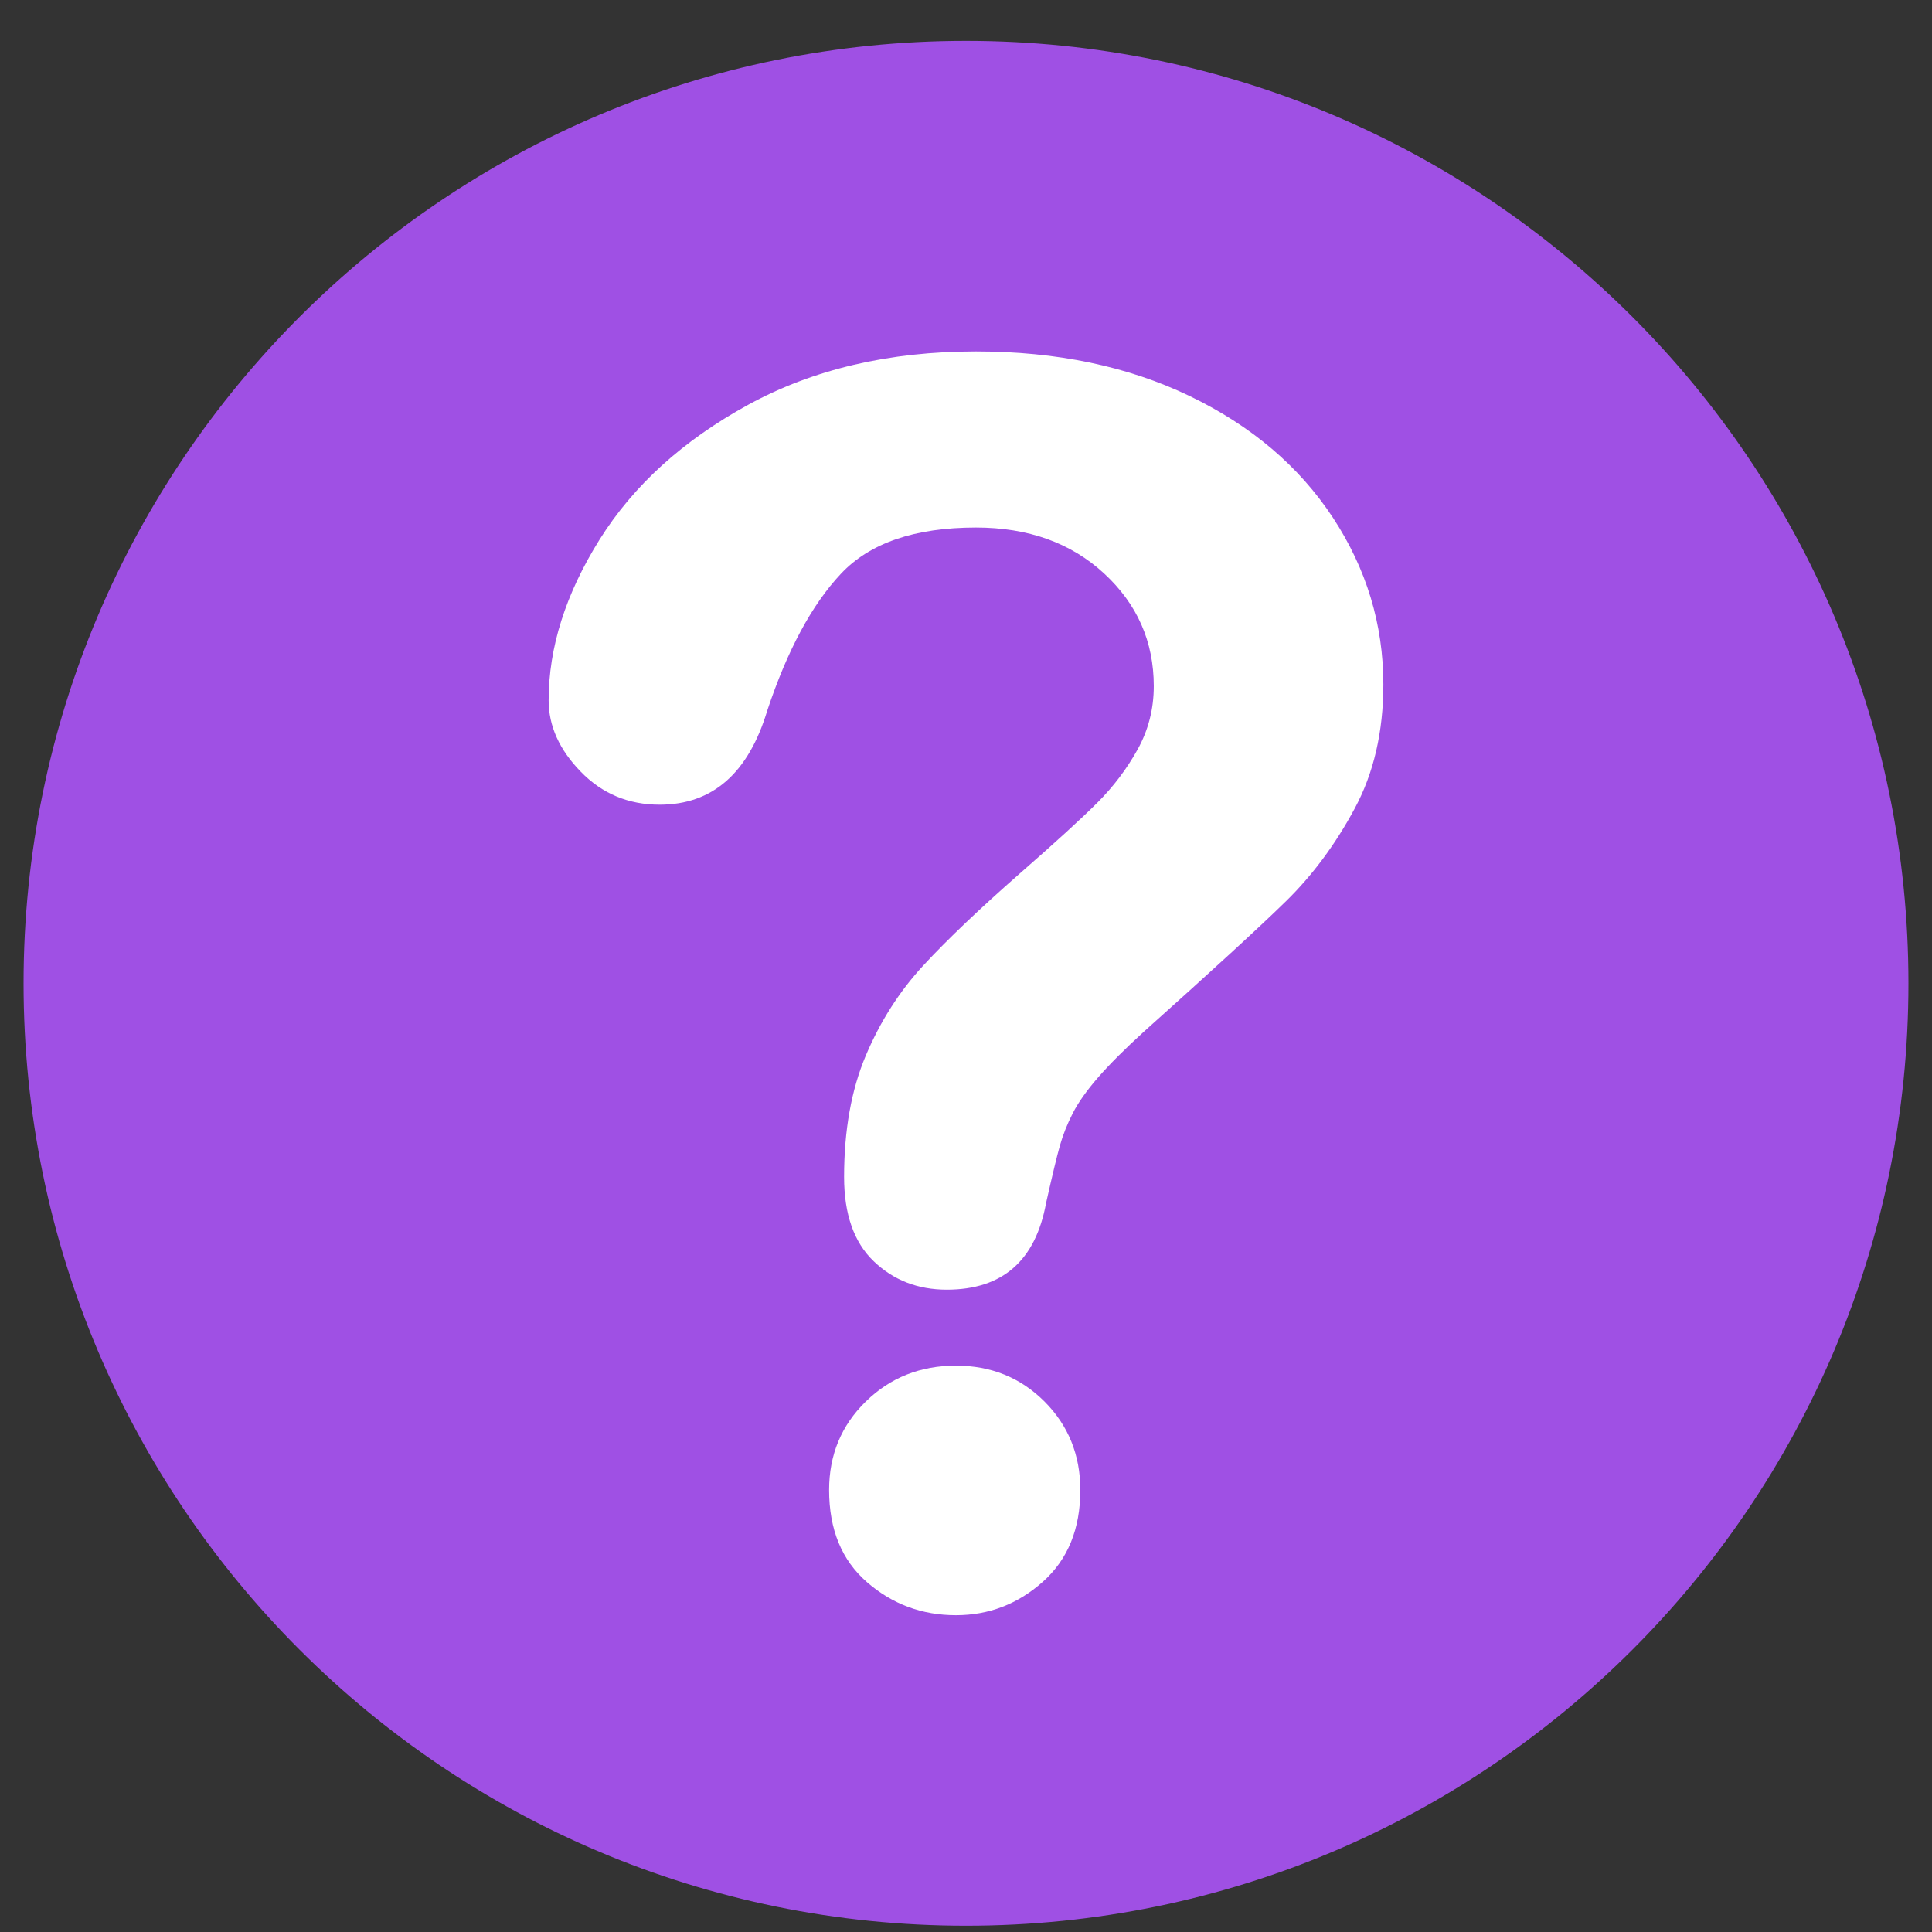
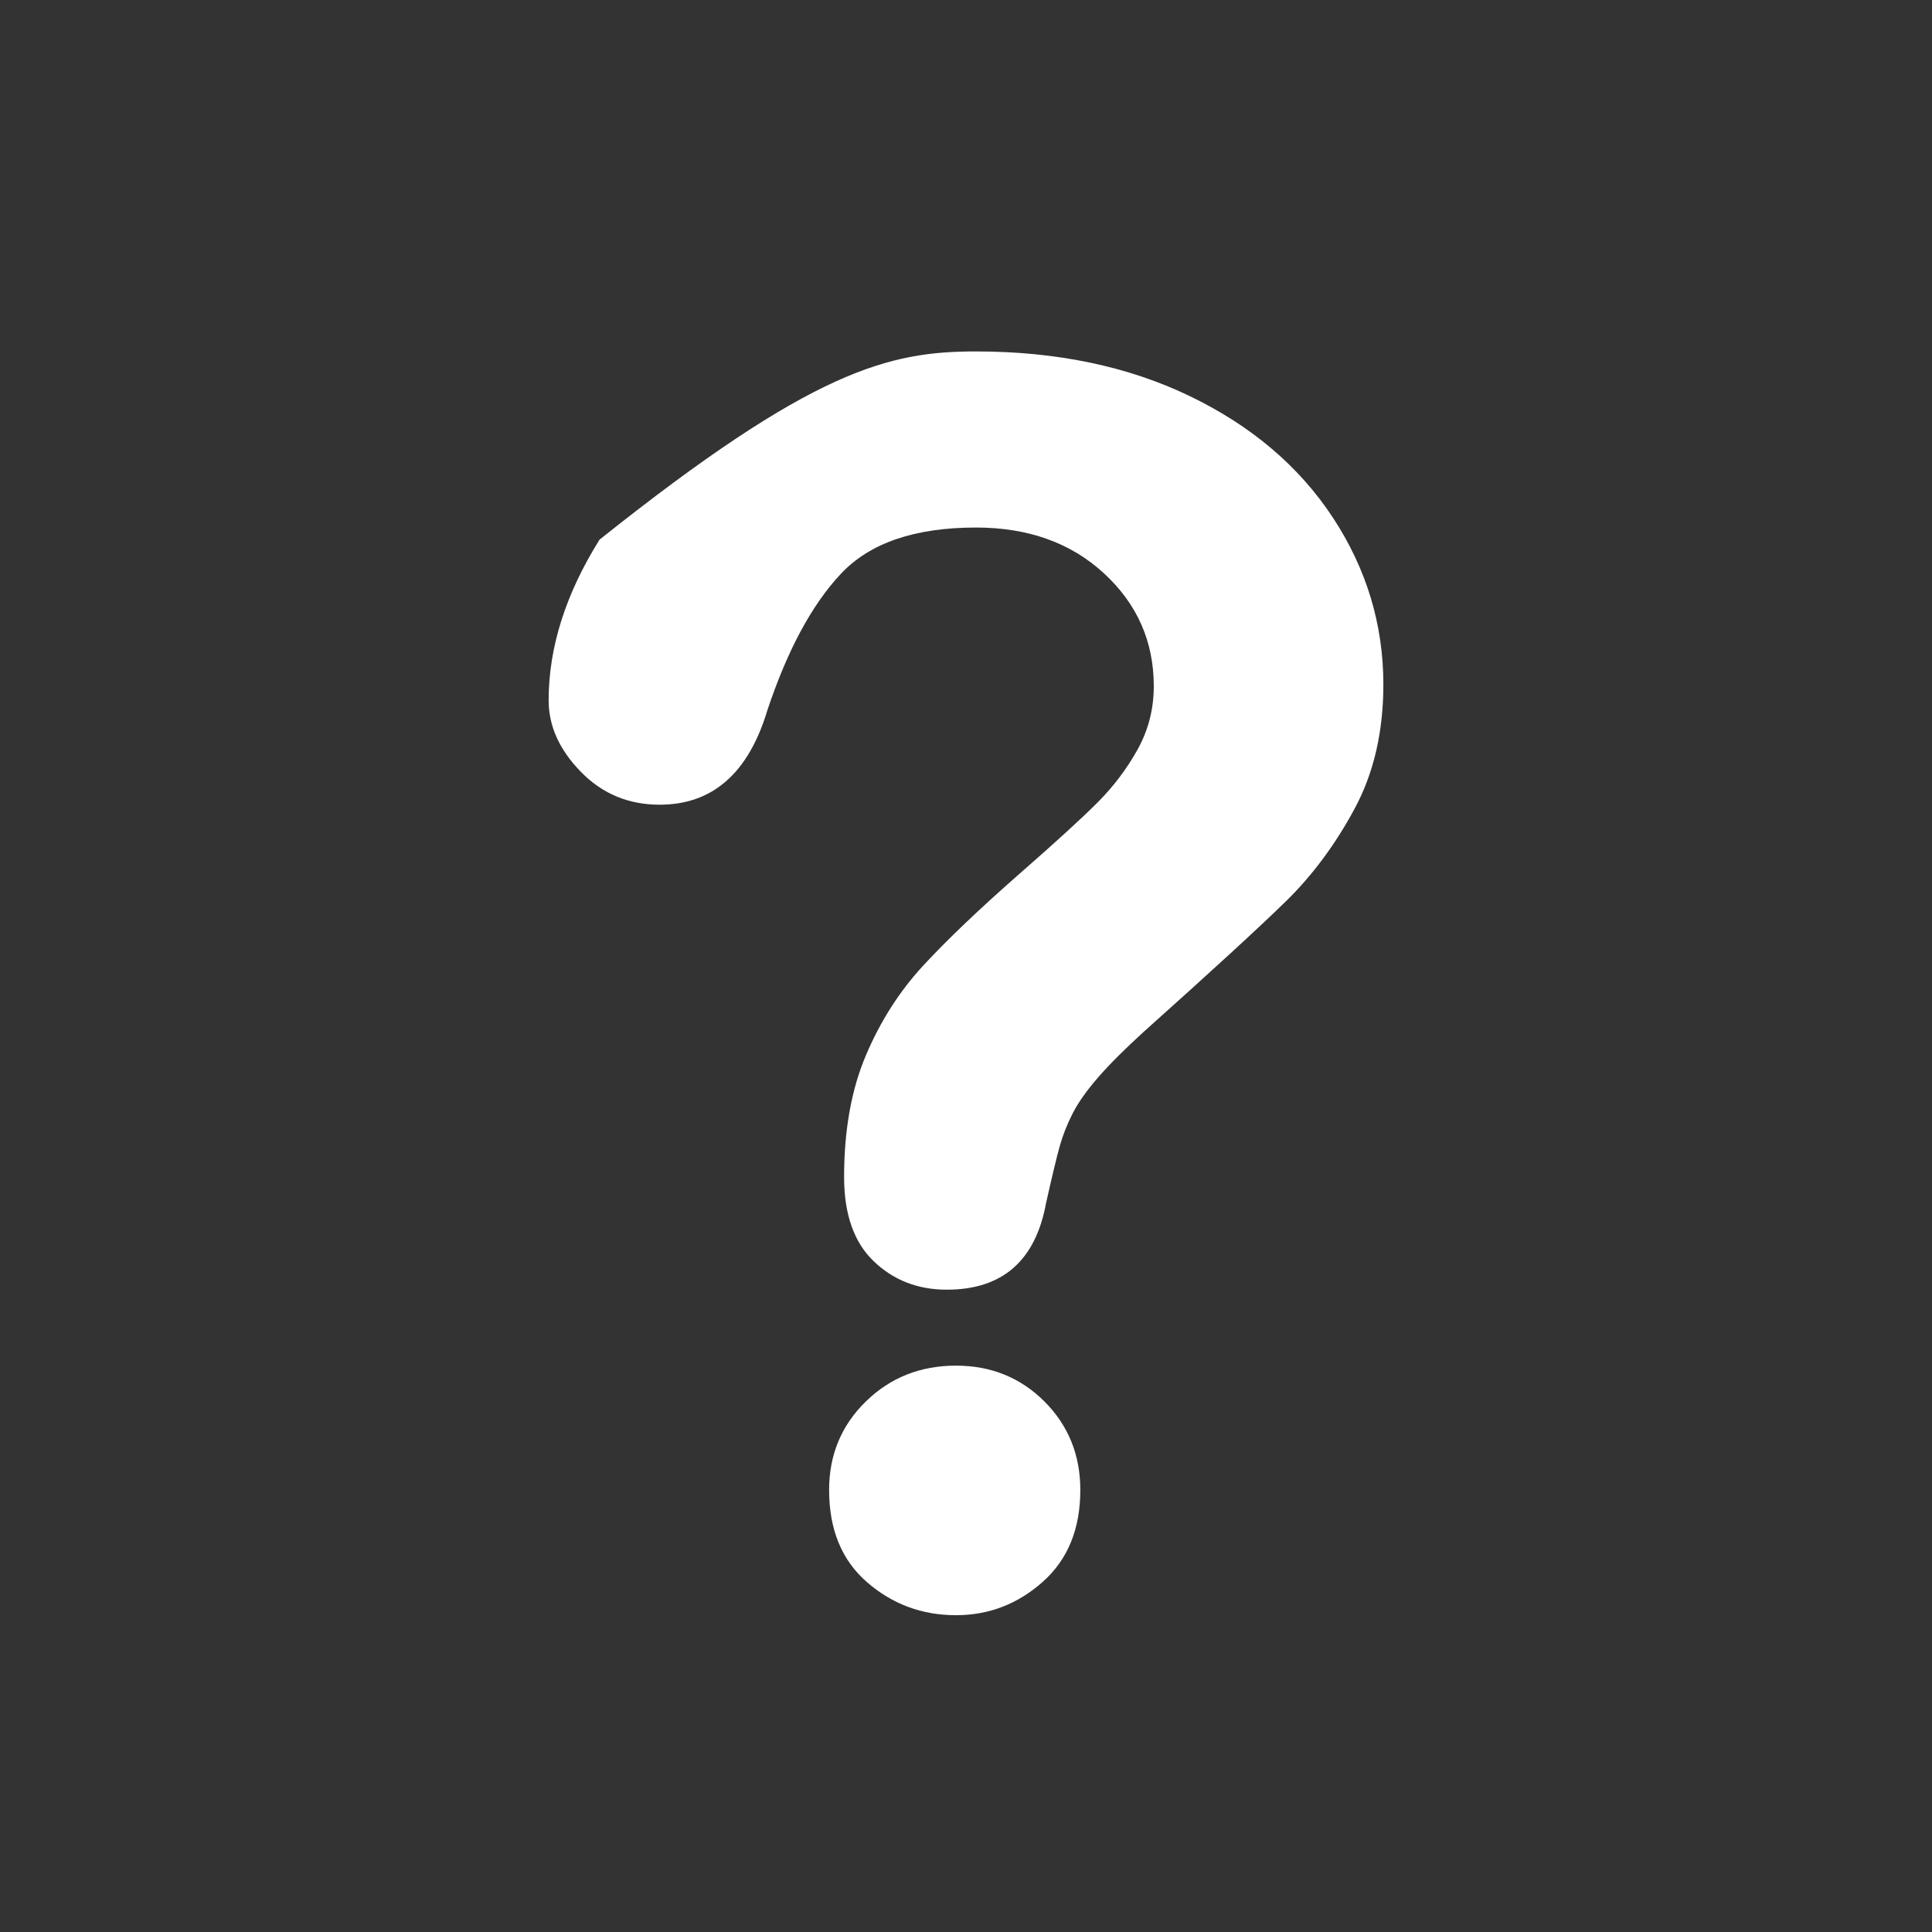
<svg xmlns="http://www.w3.org/2000/svg" width="41" height="41" viewBox="0 0 41 41" fill="none">
  <rect x="0" y="0" width="41" height="41" fill="#333333" stroke="none" />
-   <path d="M40.5 20.868C40.5 9.821 31.546 0.867 20.5 0.867C9.454 0.867 0.5 9.821 0.5 20.868C0.5 31.913 9.454 40.867 20.5 40.867C31.546 40.867 40.5 31.913 40.5 20.868Z" fill="#9F50E4" />
-   <path d="M11.643 14.862C11.643 13.741 12.003 12.604 12.723 11.452C13.443 10.301 14.495 9.347 15.876 8.591C17.258 7.836 18.87 7.458 20.712 7.458C22.424 7.458 23.936 7.774 25.247 8.405C26.558 9.037 27.57 9.897 28.285 10.983C28.999 12.07 29.357 13.25 29.357 14.526C29.357 15.53 29.153 16.41 28.745 17.165C28.338 17.921 27.854 18.573 27.293 19.123C26.732 19.672 25.725 20.596 24.273 21.895C23.871 22.261 23.549 22.583 23.307 22.86C23.065 23.138 22.885 23.392 22.767 23.622C22.649 23.852 22.557 24.083 22.492 24.313C22.427 24.543 22.33 24.948 22.2 25.526C21.976 26.755 21.273 27.369 20.092 27.369C19.478 27.369 18.961 27.168 18.542 26.766C18.123 26.365 17.913 25.769 17.913 24.977C17.913 23.985 18.067 23.126 18.374 22.4C18.681 21.674 19.088 21.036 19.596 20.487C20.104 19.938 20.789 19.285 21.651 18.529C22.407 17.868 22.953 17.369 23.29 17.032C23.626 16.696 23.91 16.321 24.14 15.908C24.37 15.494 24.485 15.046 24.485 14.561C24.485 13.617 24.134 12.819 23.431 12.17C22.729 11.521 21.822 11.195 20.712 11.195C19.413 11.195 18.456 11.523 17.843 12.179C17.228 12.834 16.709 13.8 16.284 15.075C15.882 16.41 15.12 17.077 13.998 17.077C13.337 17.077 12.779 16.844 12.325 16.377C11.87 15.911 11.643 15.406 11.643 14.862ZM20.287 34.277C19.567 34.277 18.938 34.044 18.401 33.578C17.863 33.111 17.595 32.459 17.595 31.62C17.595 30.876 17.854 30.25 18.374 29.742C18.893 29.235 19.531 28.981 20.287 28.981C21.031 28.981 21.657 29.235 22.165 29.742C22.672 30.25 22.926 30.876 22.926 31.62C22.926 32.447 22.661 33.096 22.129 33.569C21.598 34.041 20.984 34.277 20.287 34.277Z" fill="white" />
+   <path d="M11.643 14.862C11.643 13.741 12.003 12.604 12.723 11.452C17.258 7.836 18.87 7.458 20.712 7.458C22.424 7.458 23.936 7.774 25.247 8.405C26.558 9.037 27.57 9.897 28.285 10.983C28.999 12.07 29.357 13.25 29.357 14.526C29.357 15.53 29.153 16.41 28.745 17.165C28.338 17.921 27.854 18.573 27.293 19.123C26.732 19.672 25.725 20.596 24.273 21.895C23.871 22.261 23.549 22.583 23.307 22.86C23.065 23.138 22.885 23.392 22.767 23.622C22.649 23.852 22.557 24.083 22.492 24.313C22.427 24.543 22.33 24.948 22.2 25.526C21.976 26.755 21.273 27.369 20.092 27.369C19.478 27.369 18.961 27.168 18.542 26.766C18.123 26.365 17.913 25.769 17.913 24.977C17.913 23.985 18.067 23.126 18.374 22.4C18.681 21.674 19.088 21.036 19.596 20.487C20.104 19.938 20.789 19.285 21.651 18.529C22.407 17.868 22.953 17.369 23.29 17.032C23.626 16.696 23.91 16.321 24.14 15.908C24.37 15.494 24.485 15.046 24.485 14.561C24.485 13.617 24.134 12.819 23.431 12.17C22.729 11.521 21.822 11.195 20.712 11.195C19.413 11.195 18.456 11.523 17.843 12.179C17.228 12.834 16.709 13.8 16.284 15.075C15.882 16.41 15.12 17.077 13.998 17.077C13.337 17.077 12.779 16.844 12.325 16.377C11.87 15.911 11.643 15.406 11.643 14.862ZM20.287 34.277C19.567 34.277 18.938 34.044 18.401 33.578C17.863 33.111 17.595 32.459 17.595 31.62C17.595 30.876 17.854 30.25 18.374 29.742C18.893 29.235 19.531 28.981 20.287 28.981C21.031 28.981 21.657 29.235 22.165 29.742C22.672 30.25 22.926 30.876 22.926 31.62C22.926 32.447 22.661 33.096 22.129 33.569C21.598 34.041 20.984 34.277 20.287 34.277Z" fill="white" />
</svg>